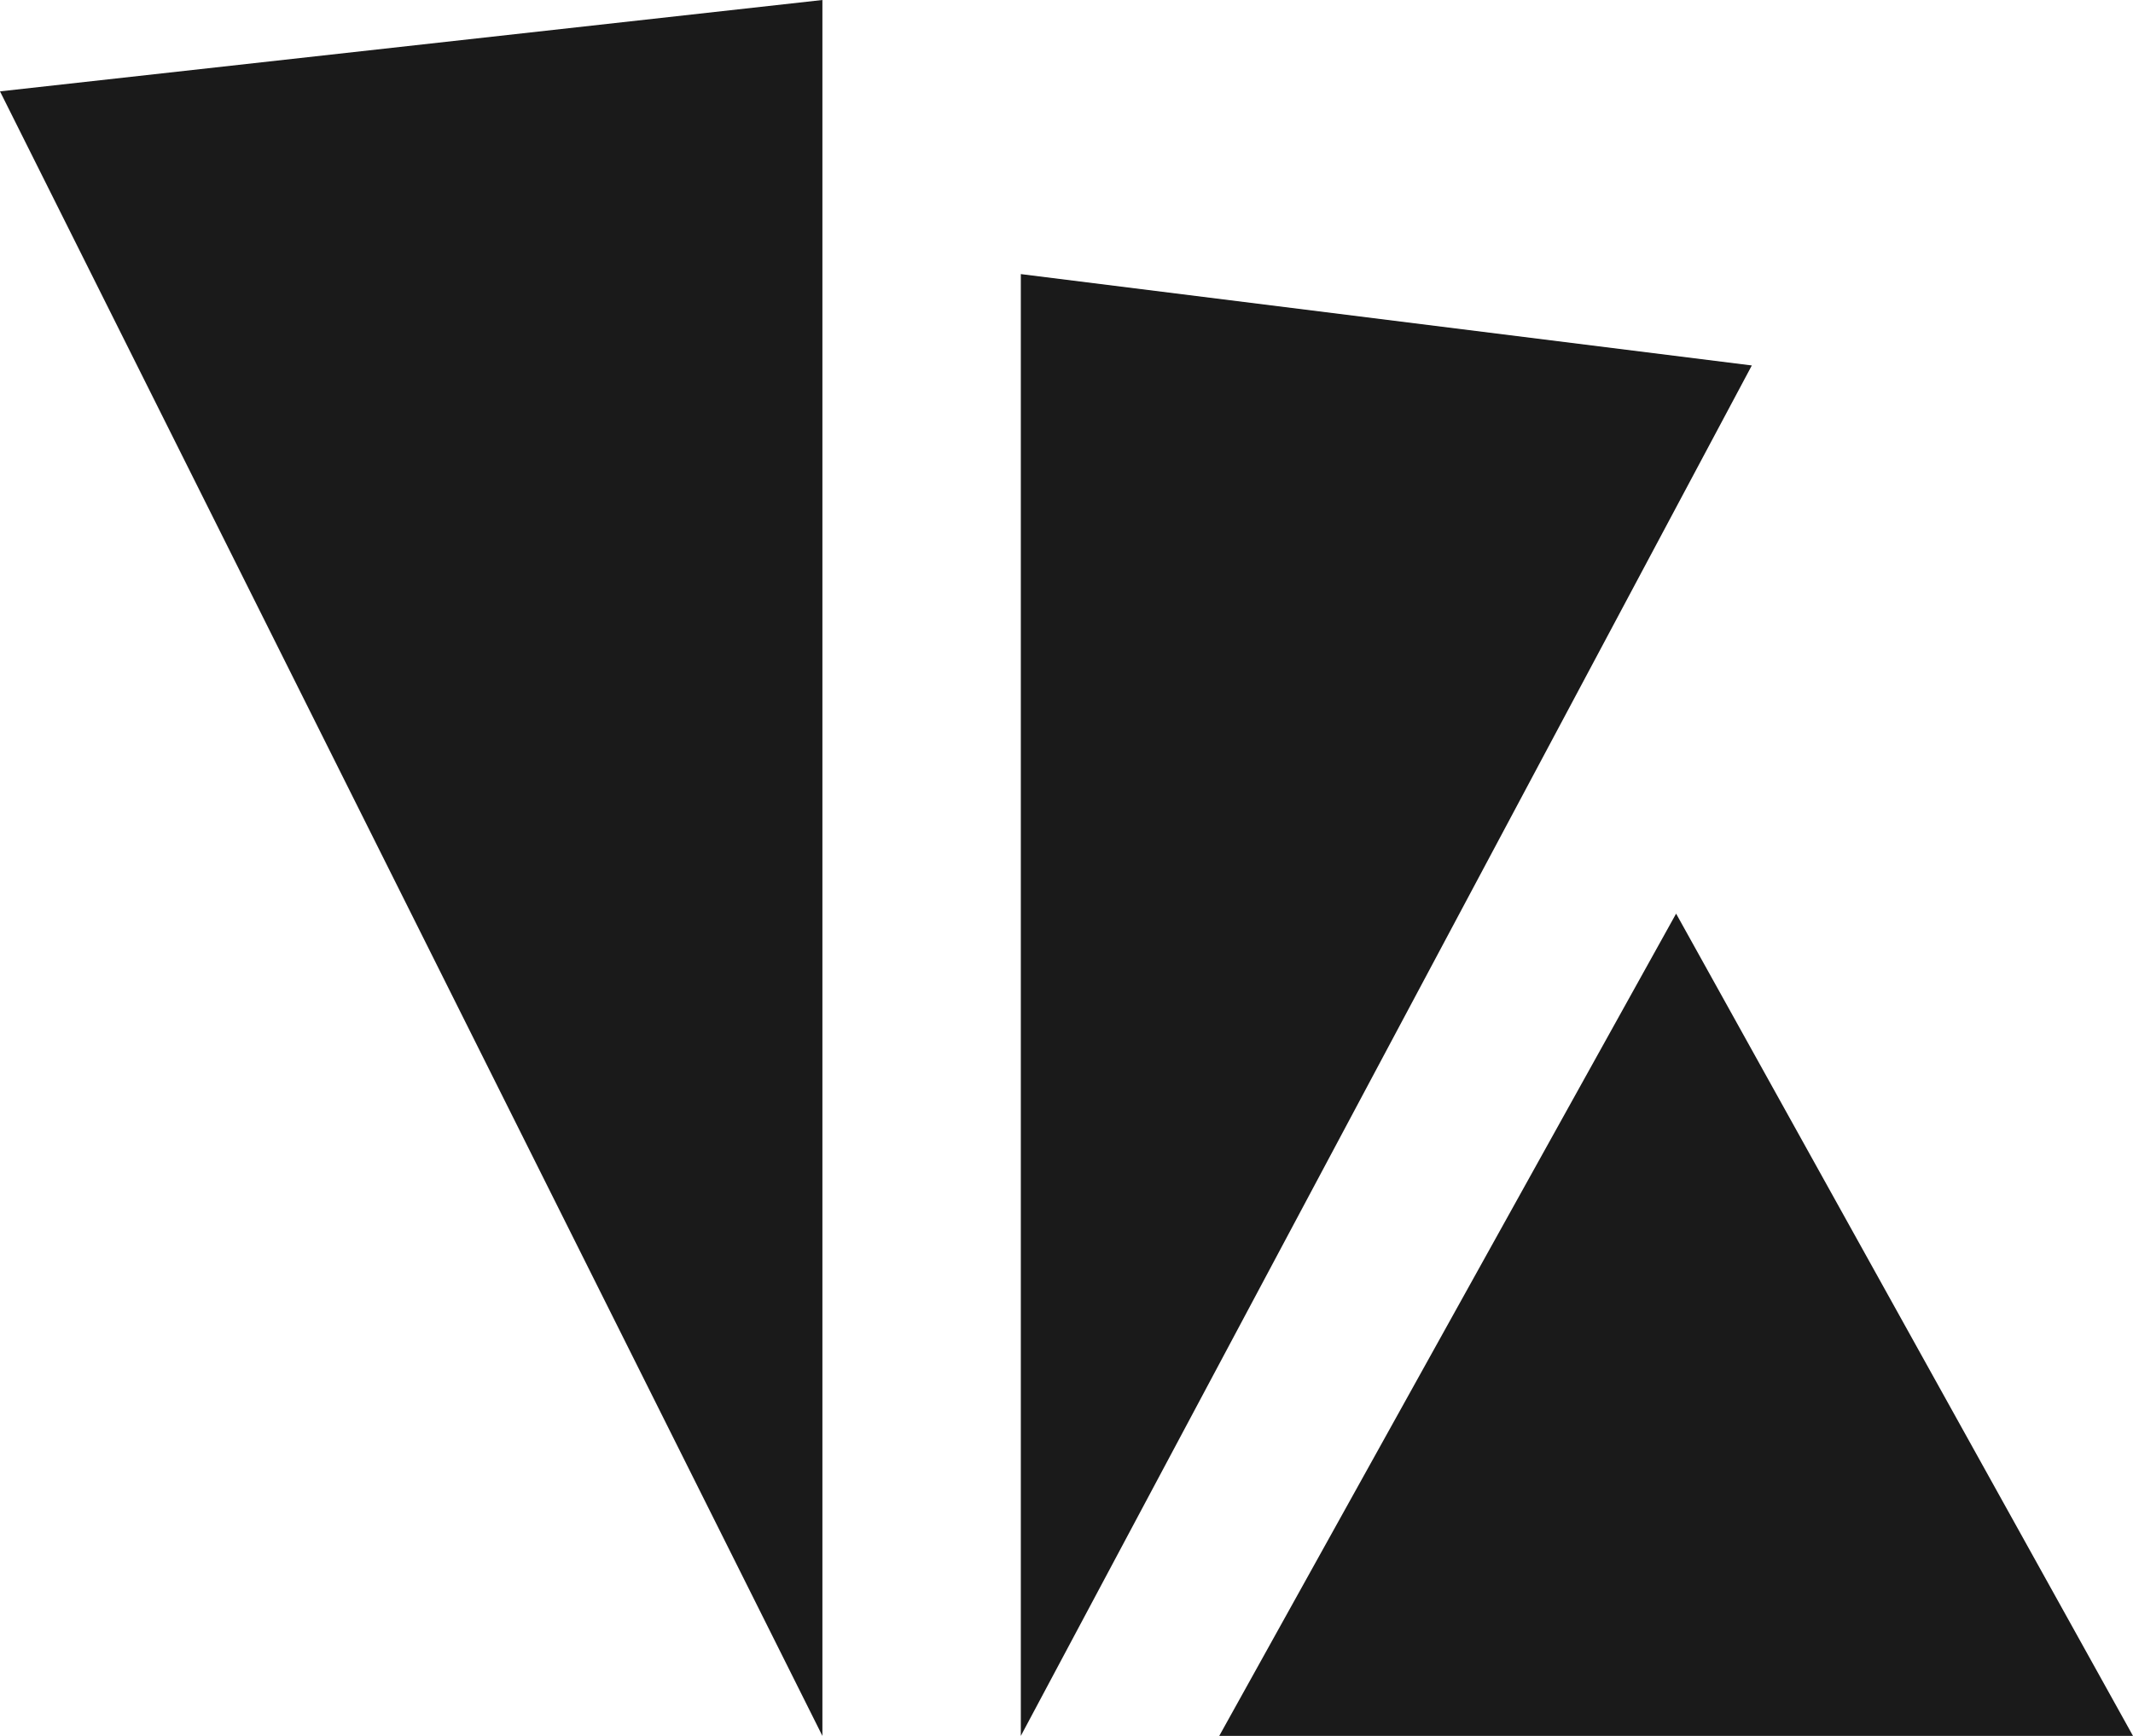
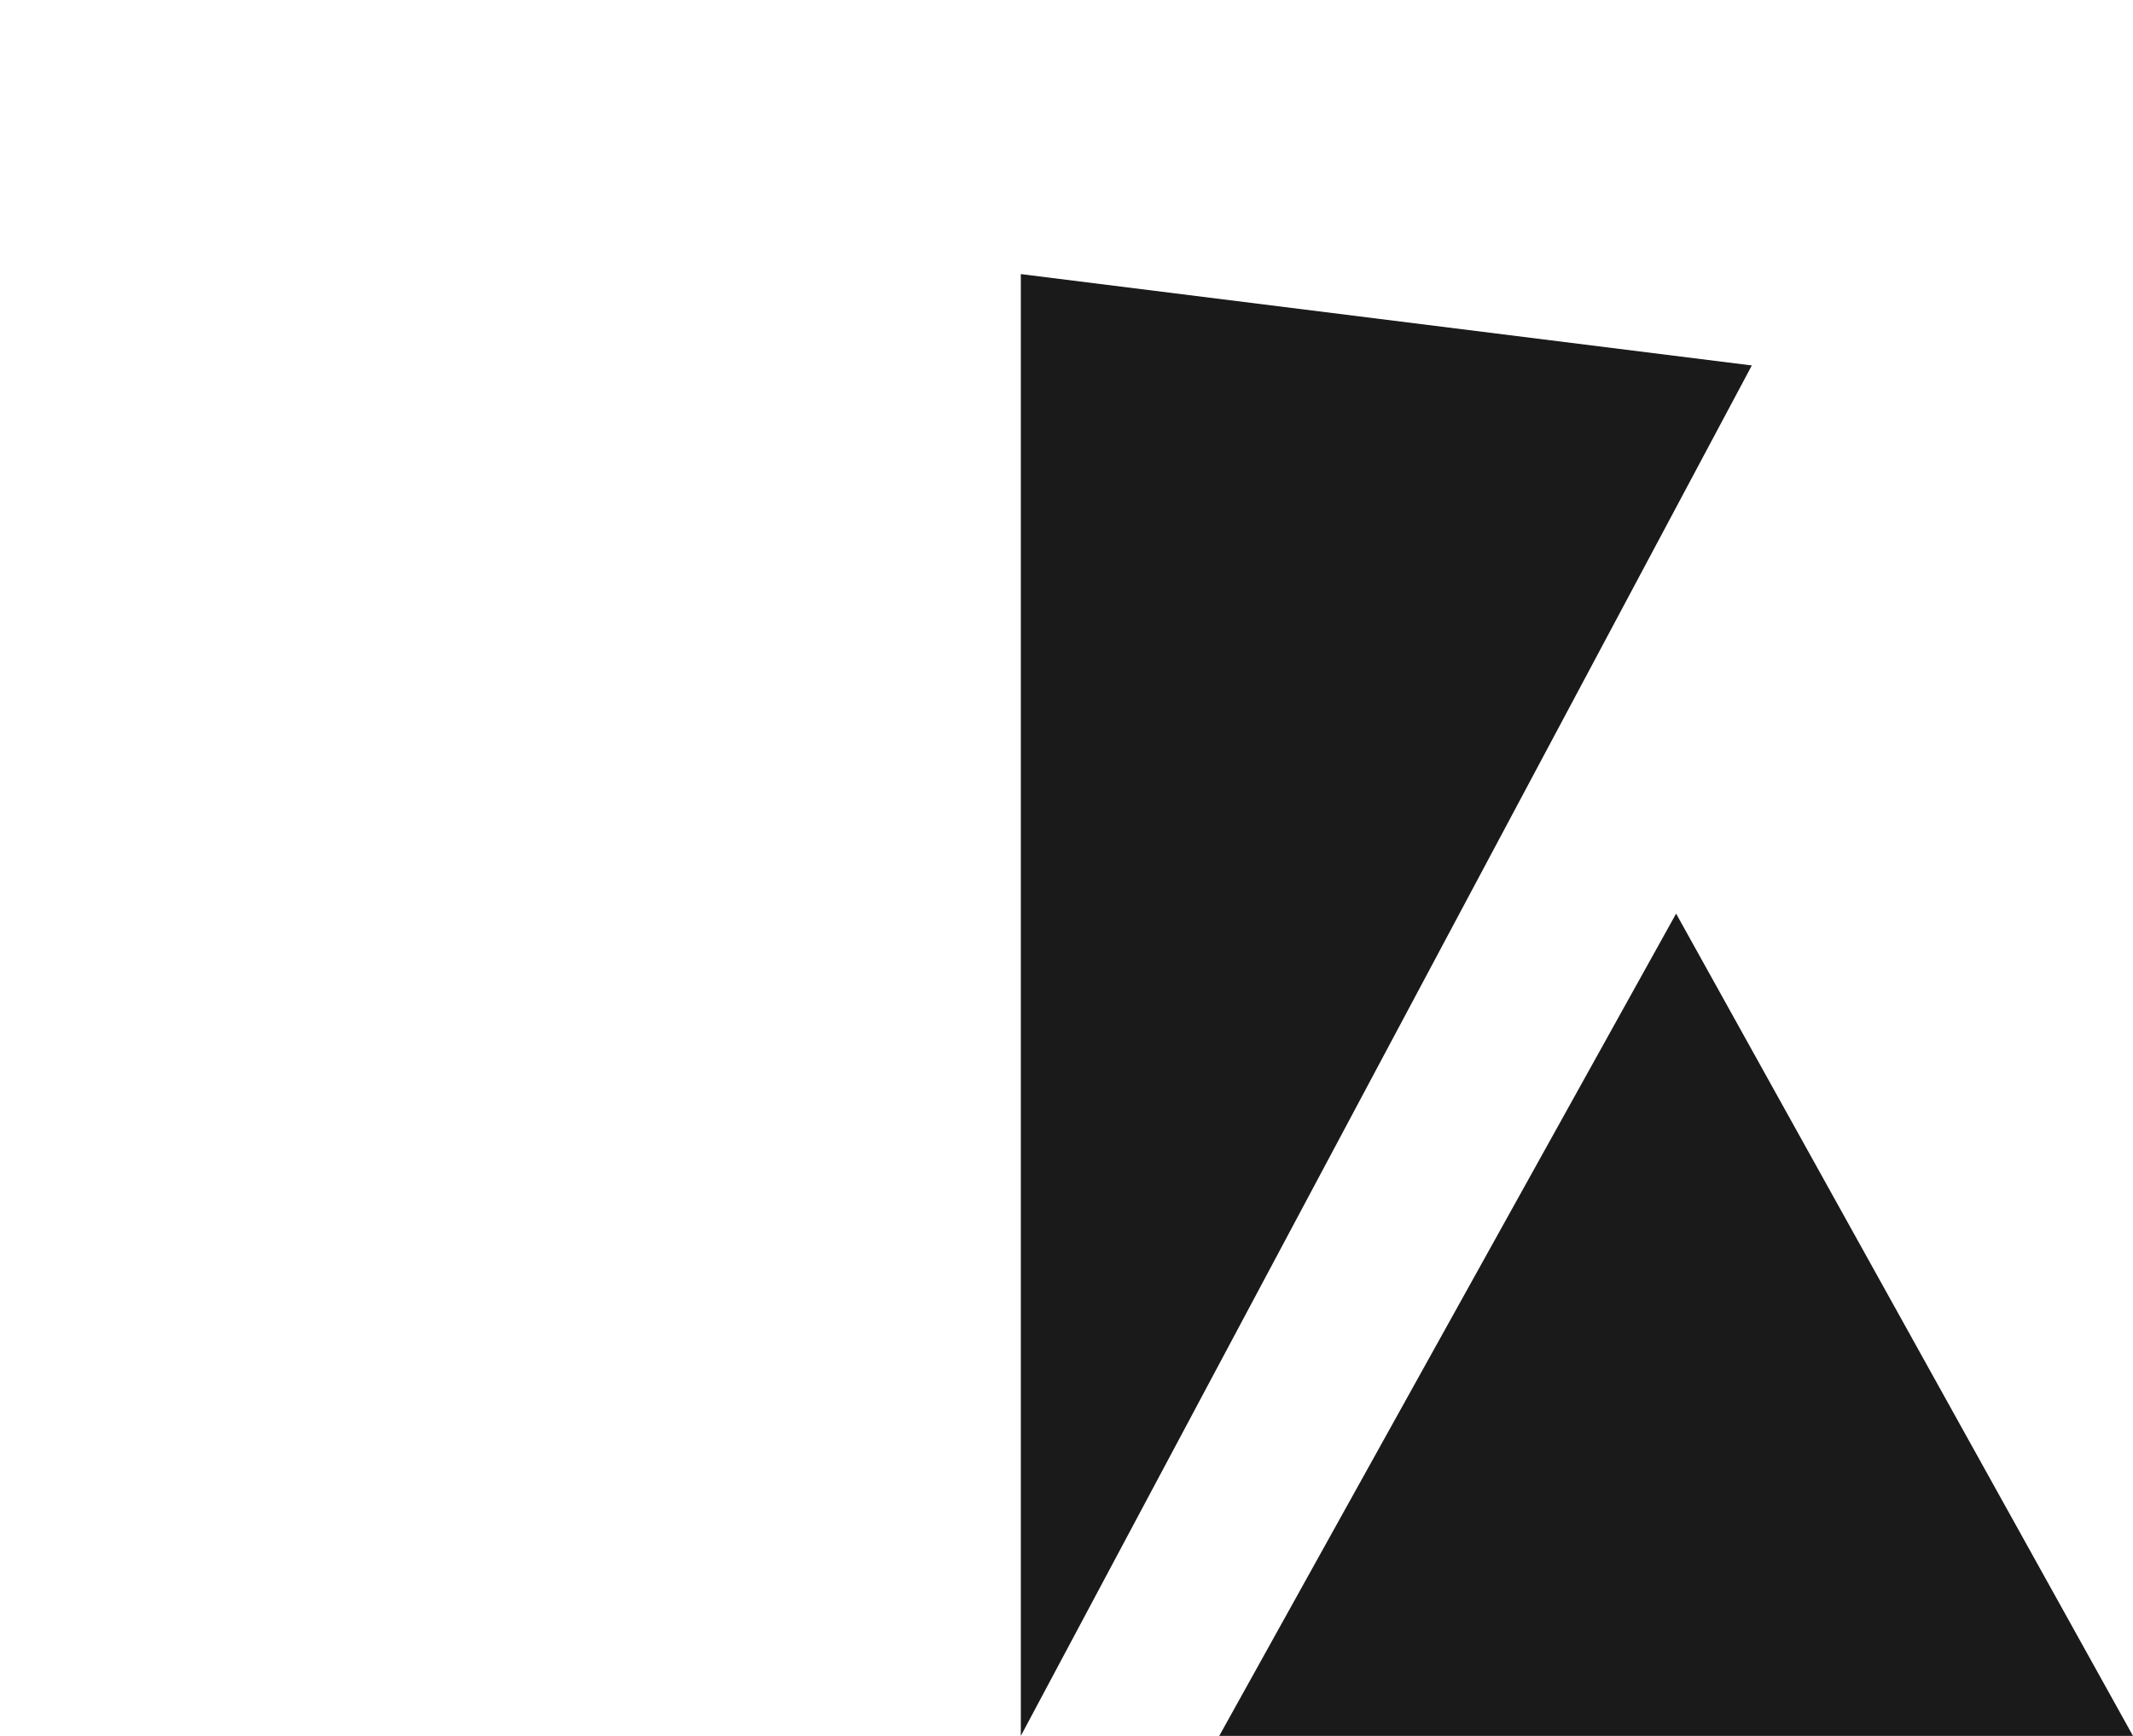
<svg xmlns="http://www.w3.org/2000/svg" data-name="Layer 2" fill="#000000" height="756" viewBox="0 0 928.8 756" width="928.8">
  <g data-name="Layer 2">
    <g fill="#1a1a1a">
-       <path d="M0 39.79L358.11 0 358.11 756 0 39.79z" />
      <path d="M444.51 119.37L444.51 756 762.82 159.16 444.51 119.37z" />
-       <path d="M530.91 756L729.85 397.89 928.8 756 530.91 756z" />
+       <path d="M530.91 756L729.85 397.89 928.8 756 530.91 756" />
    </g>
  </g>
</svg>